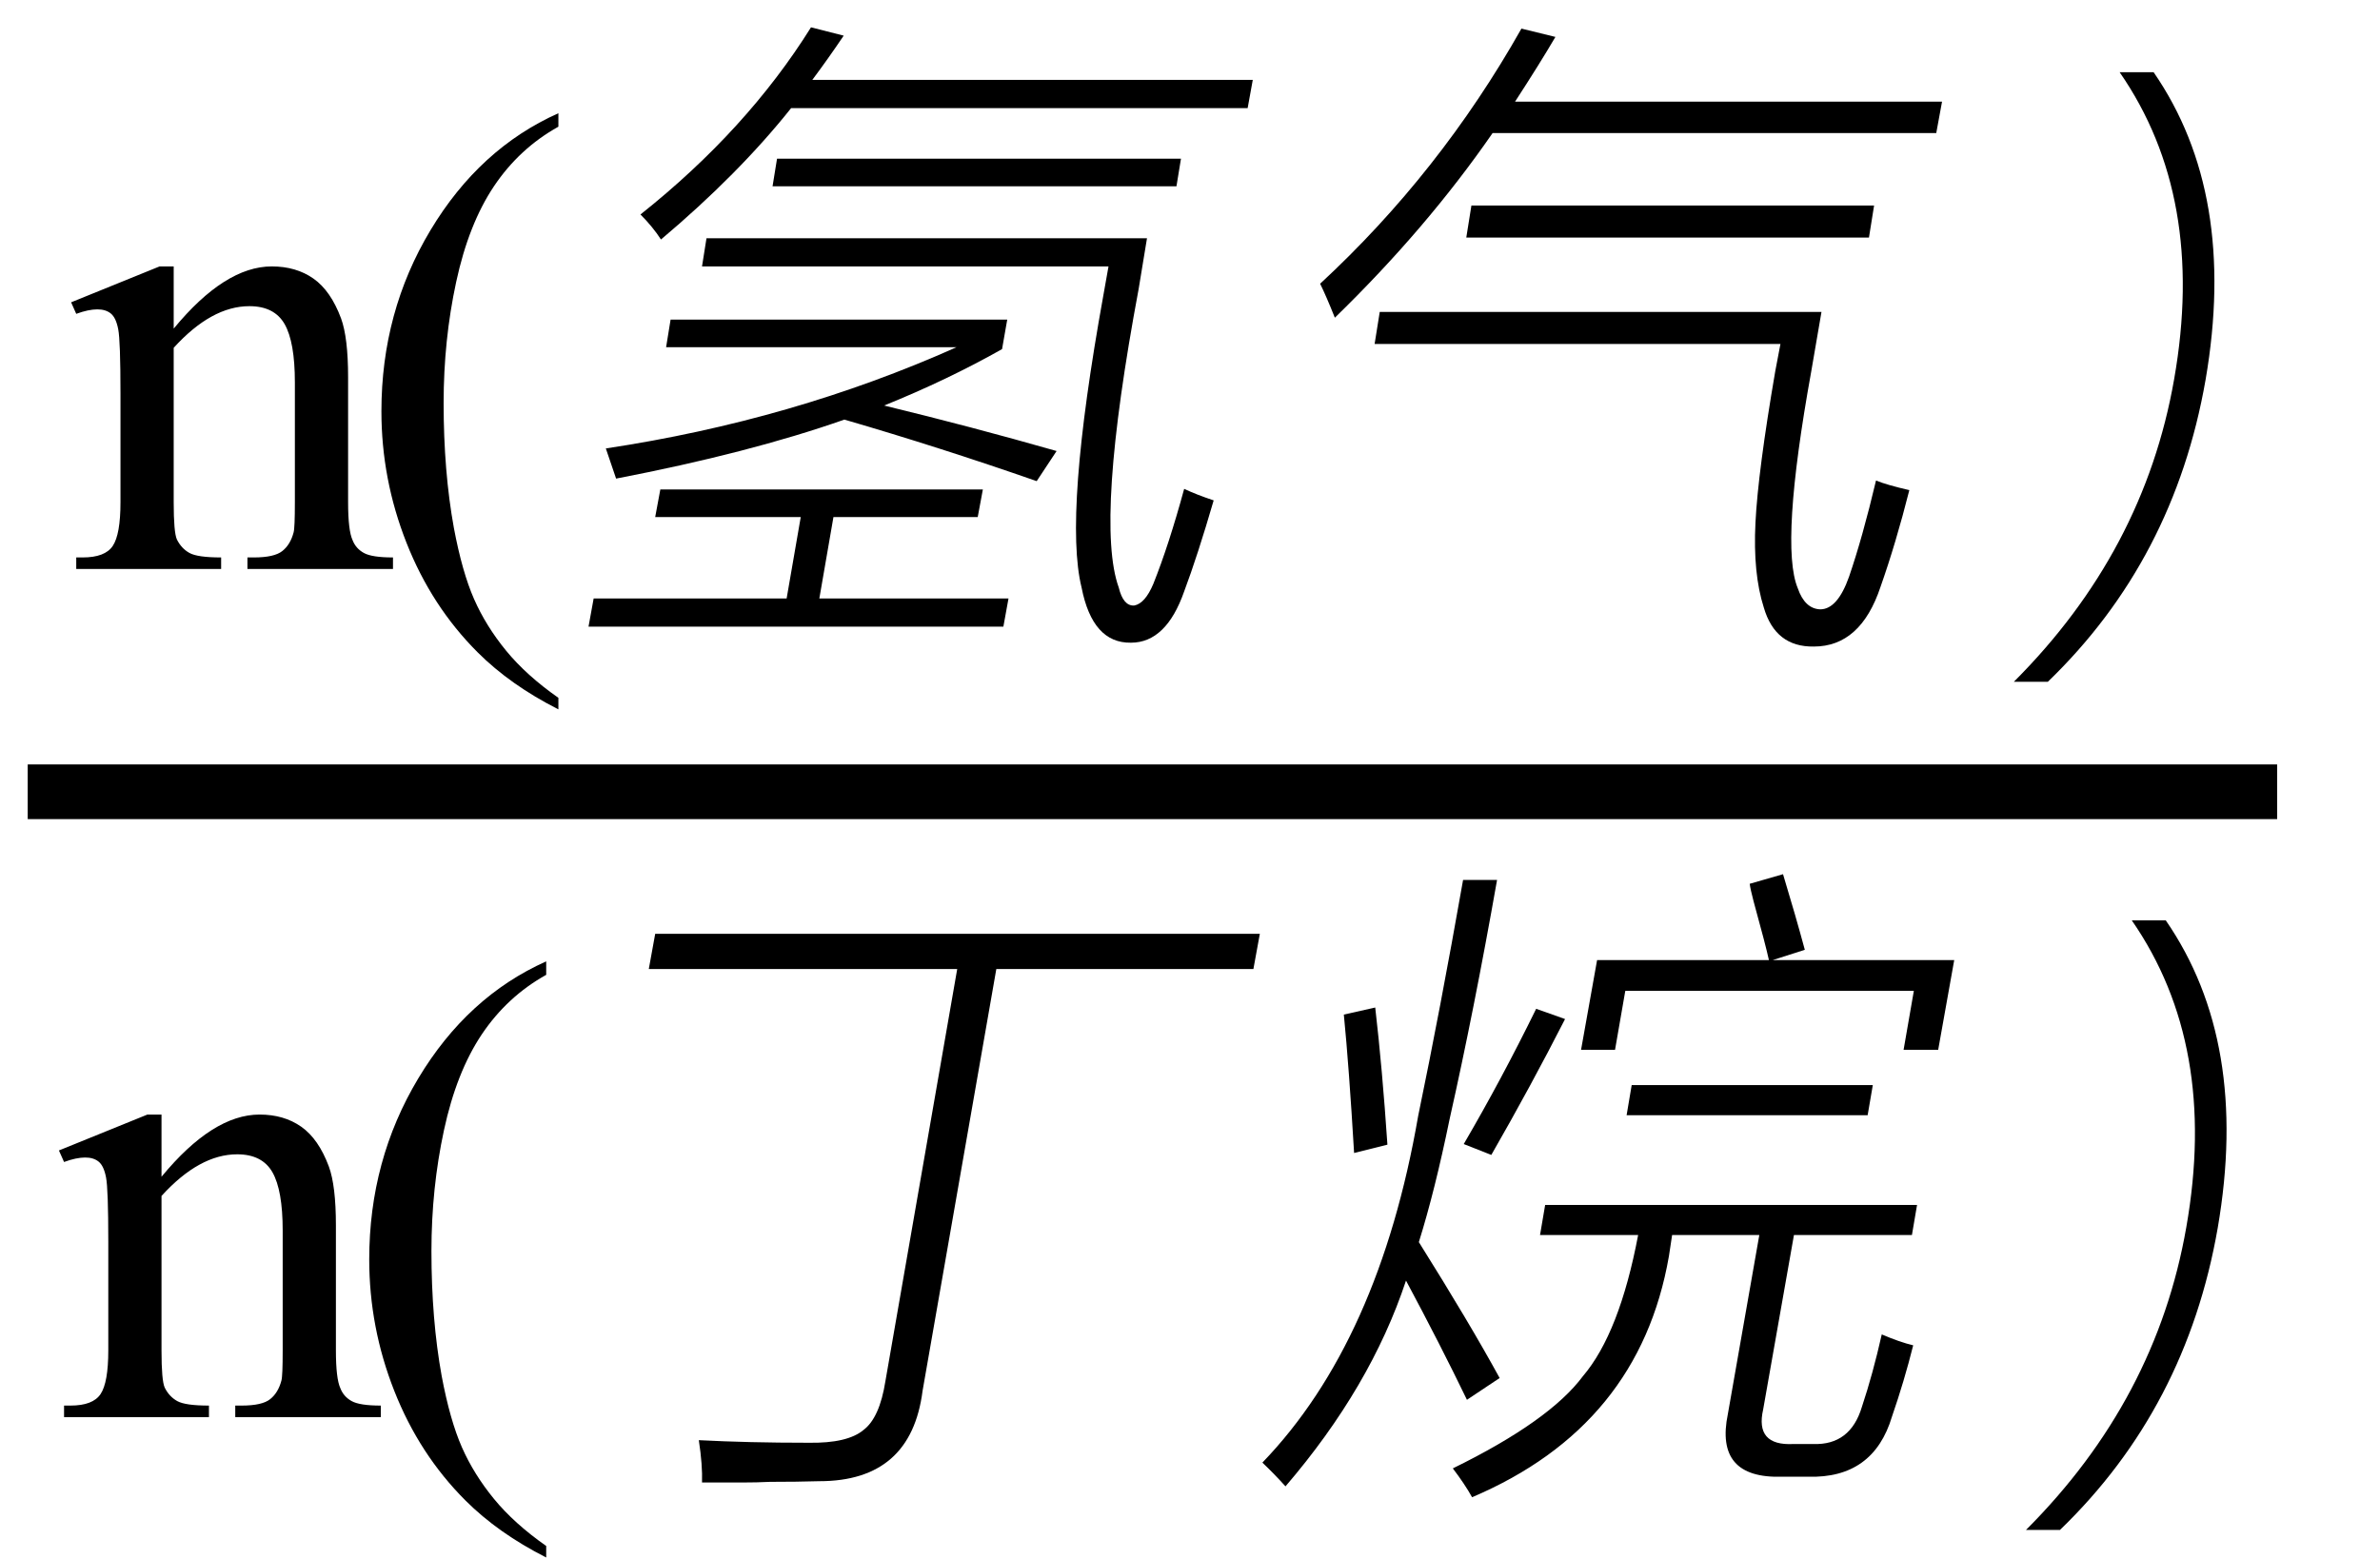
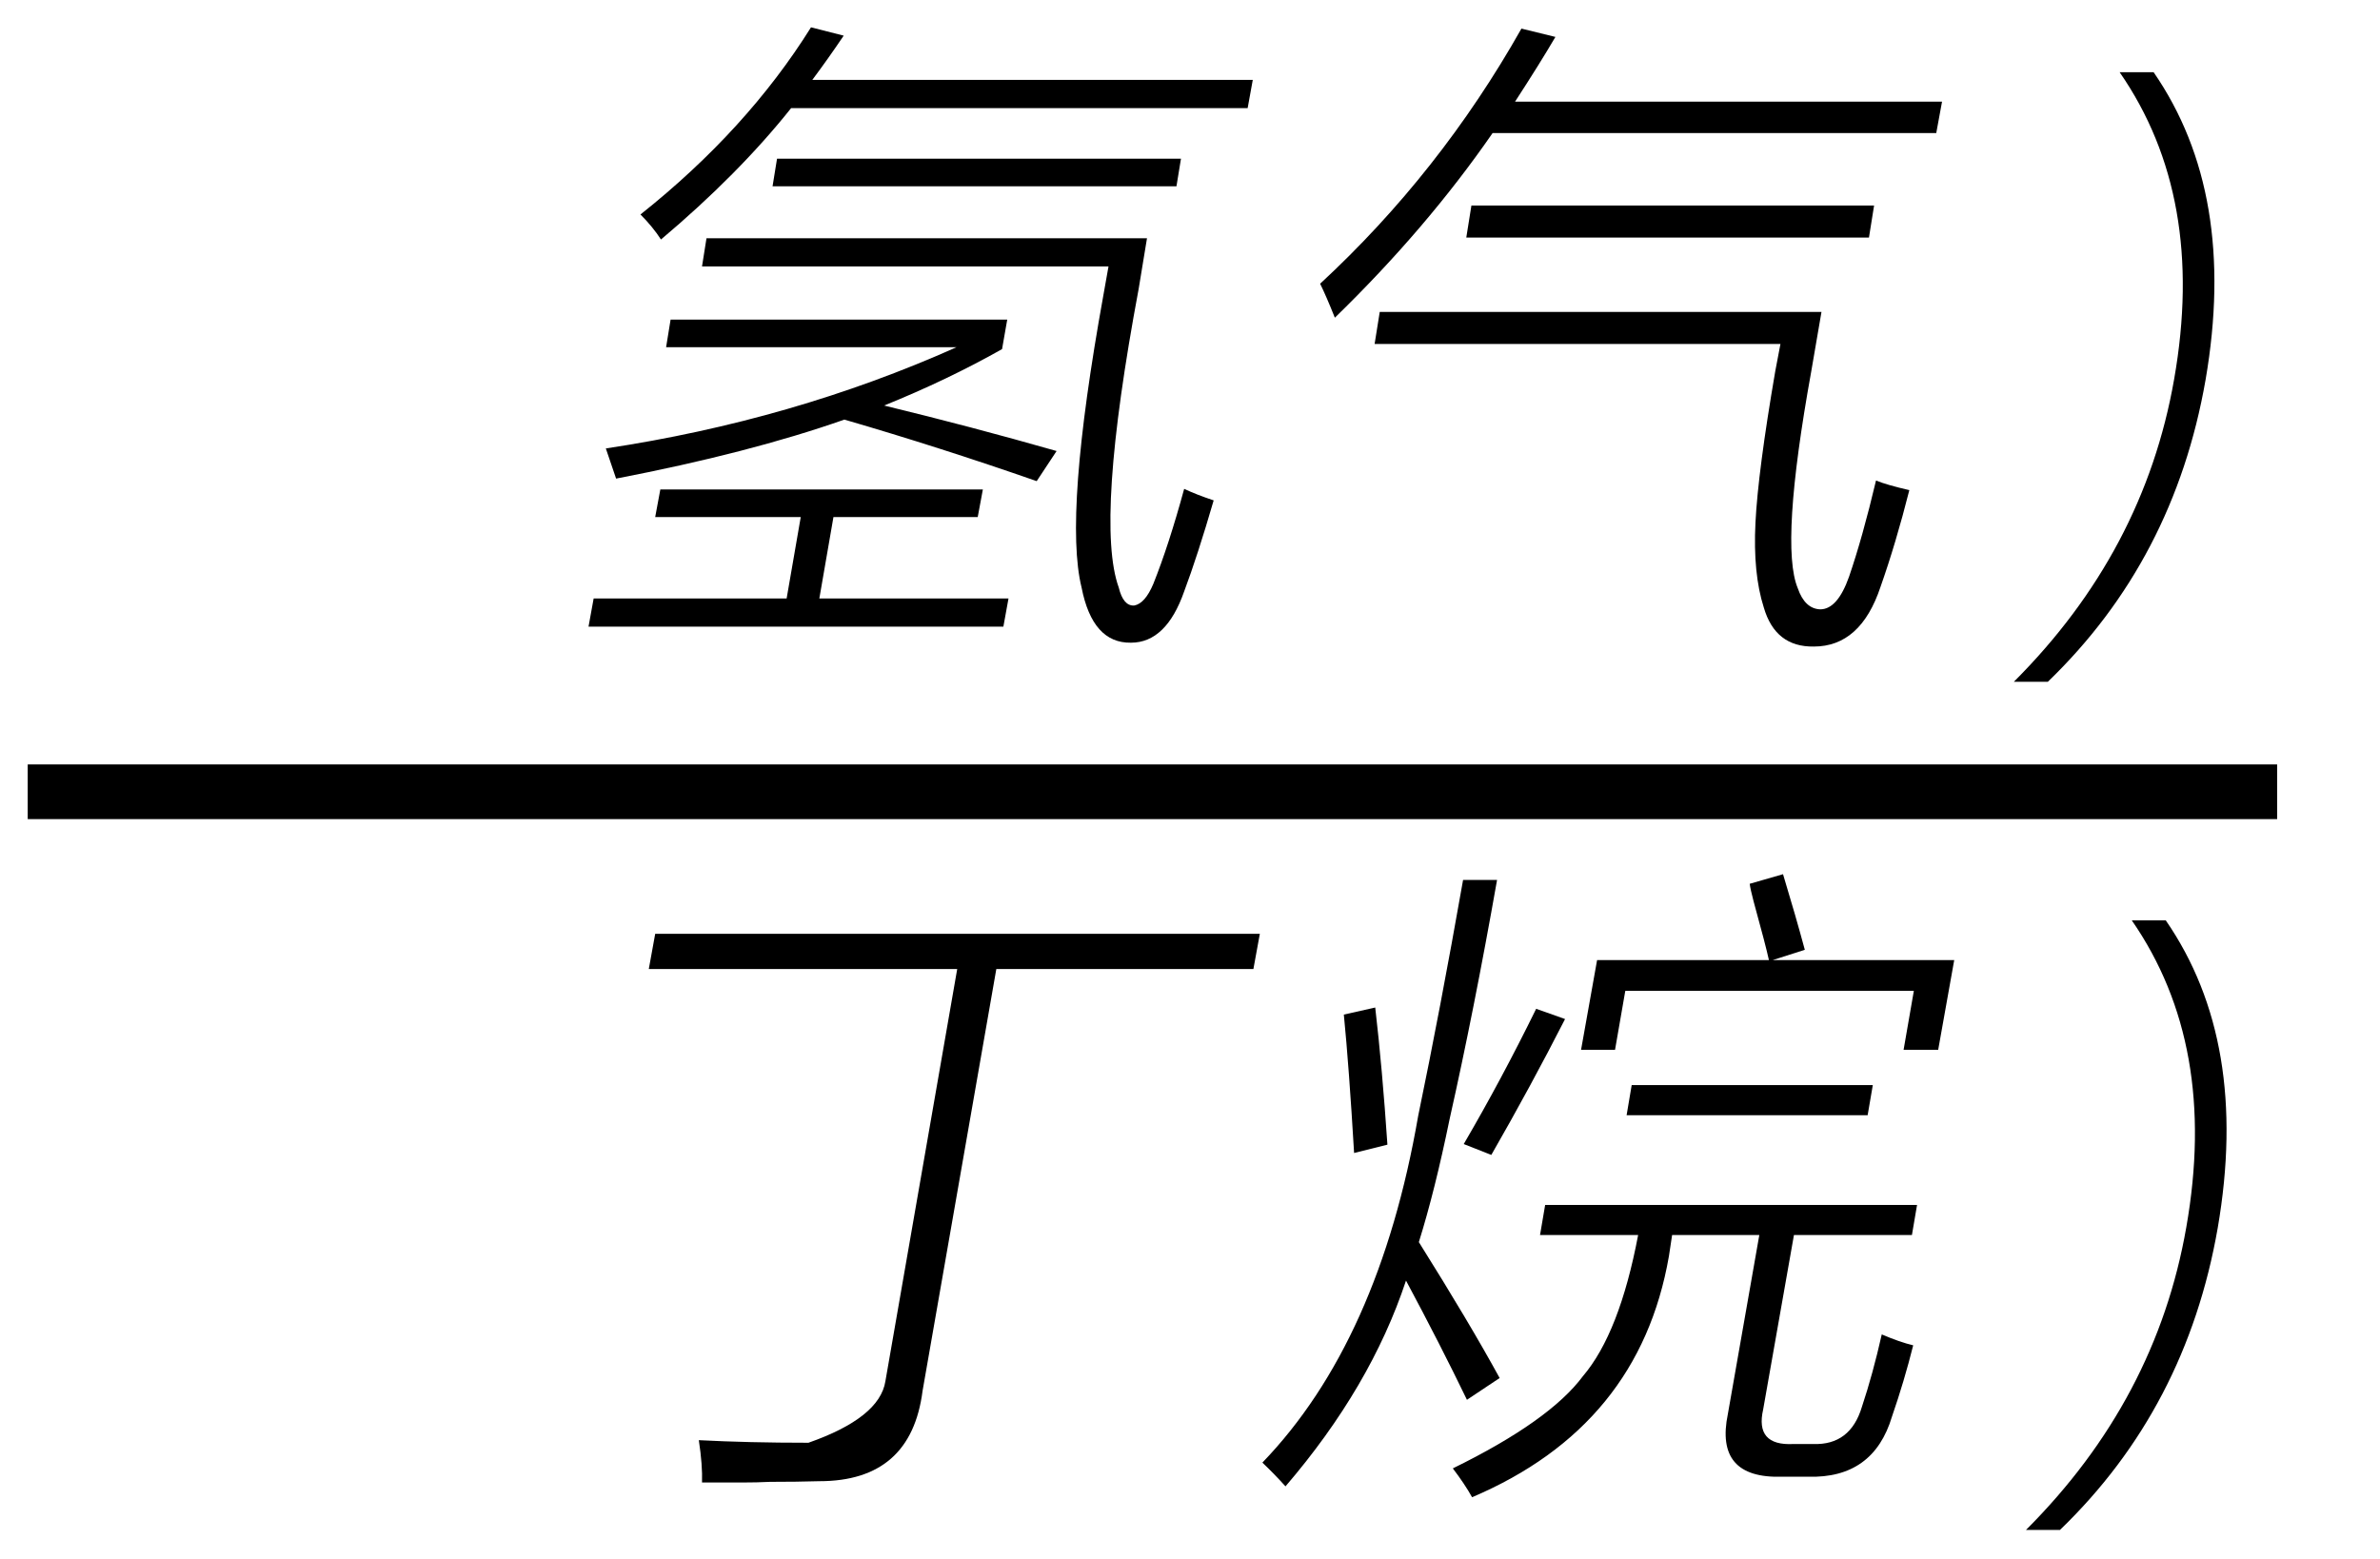
<svg xmlns="http://www.w3.org/2000/svg" stroke-dasharray="none" shape-rendering="auto" font-family="'Dialog'" width="58" text-rendering="auto" fill-opacity="1" contentScriptType="text/ecmascript" color-interpolation="auto" color-rendering="auto" preserveAspectRatio="xMidYMid meet" font-size="12" fill="black" stroke="black" image-rendering="auto" stroke-miterlimit="10" zoomAndPan="magnify" version="1.0" stroke-linecap="square" stroke-linejoin="miter" contentStyleType="text/css" font-style="normal" height="38" stroke-width="1" stroke-dashoffset="0" font-weight="normal" stroke-opacity="1">
  <defs id="genericDefs" />
  <g>
    <g text-rendering="optimizeLegibility" stroke-width="1.333" color-interpolation="linearRGB" color-rendering="optimizeQuality" image-rendering="optimizeQuality">
      <line y2="19.3" fill="none" x1="1.342" x2="54.827" y1="19.3" />
-       <path d="M2.594 -5.859 Q3.844 -7.375 4.984 -7.375 Q5.578 -7.375 6 -7.078 Q6.422 -6.781 6.672 -6.109 Q6.844 -5.641 6.844 -4.672 L6.844 -1.625 Q6.844 -0.938 6.953 -0.703 Q7.031 -0.5 7.227 -0.391 Q7.422 -0.281 7.938 -0.281 L7.938 0 L4.391 0 L4.391 -0.281 L4.547 -0.281 Q5.047 -0.281 5.242 -0.438 Q5.438 -0.594 5.516 -0.891 Q5.547 -1 5.547 -1.625 L5.547 -4.547 Q5.547 -5.531 5.297 -5.969 Q5.047 -6.406 4.438 -6.406 Q3.516 -6.406 2.594 -5.391 L2.594 -1.625 Q2.594 -0.891 2.672 -0.719 Q2.781 -0.5 2.977 -0.391 Q3.172 -0.281 3.75 -0.281 L3.75 0 L0.219 0 L0.219 -0.281 L0.375 -0.281 Q0.922 -0.281 1.109 -0.562 Q1.297 -0.844 1.297 -1.625 L1.297 -4.281 Q1.297 -5.562 1.242 -5.844 Q1.188 -6.125 1.062 -6.227 Q0.938 -6.328 0.734 -6.328 Q0.516 -6.328 0.219 -6.219 L0.094 -6.5 L2.25 -7.375 L2.594 -7.375 L2.594 -5.859 ZM11.969 3.141 L11.969 3.422 Q10.797 2.828 10 2.031 Q8.875 0.906 8.266 -0.641 Q7.656 -2.188 7.656 -3.844 Q7.656 -6.266 8.852 -8.258 Q10.047 -10.25 11.969 -11.109 L11.969 -10.781 Q11.016 -10.25 10.398 -9.328 Q9.781 -8.406 9.477 -6.992 Q9.172 -5.578 9.172 -4.047 Q9.172 -2.375 9.422 -1 Q9.625 0.078 9.914 0.734 Q10.203 1.391 10.695 1.992 Q11.188 2.594 11.969 3.141 Z" stroke-width="1" transform="translate(1.639,13.869)" stroke="none" />
    </g>
    <g text-rendering="optimizeLegibility" transform="translate(13.608,13.869)" color-rendering="optimizeQuality" color-interpolation="linearRGB" image-rendering="optimizeQuality">
      <path d="M14.5 0.359 Q14.875 -0.578 15.25 -1.953 Q15.547 -1.812 15.969 -1.672 Q15.578 -0.328 15.25 0.547 Q14.812 1.797 13.953 1.797 Q13.016 1.812 12.75 0.453 Q12.312 -1.312 13.281 -6.672 L13.406 -7.375 L3.5 -7.375 L3.609 -8.062 L14.344 -8.062 L14.141 -6.828 Q13.078 -1.141 13.656 0.453 Q13.766 0.906 14.031 0.891 Q14.297 0.844 14.5 0.359 ZM2.625 -5.406 L2.734 -6.078 L10.938 -6.078 L10.812 -5.359 Q9.484 -4.609 7.938 -3.984 Q10.062 -3.469 12.141 -2.875 L11.656 -2.141 Q9.281 -2.969 6.969 -3.641 Q4.656 -2.828 1.406 -2.203 L1.156 -2.938 Q5.719 -3.625 9.703 -5.406 L2.625 -5.406 ZM0.859 0.719 L5.562 0.719 L5.906 -1.266 L2.359 -1.266 L2.484 -1.938 L10.344 -1.938 L10.219 -1.266 L6.703 -1.266 L6.359 0.719 L10.969 0.719 L10.844 1.406 L0.734 1.406 L0.859 0.719 ZM6.156 -13.203 L6.953 -13 Q6.562 -12.422 6.188 -11.922 L16.922 -11.922 L16.797 -11.234 L5.672 -11.234 Q4.391 -9.625 2.5 -8.031 Q2.297 -8.344 2 -8.641 Q4.594 -10.703 6.156 -13.203 ZM5.328 -10 L15.172 -10 L15.062 -9.328 L5.219 -9.328 L5.328 -10 Z" stroke="none" />
    </g>
    <g text-rendering="optimizeLegibility" transform="translate(30.53,13.869)" color-rendering="optimizeQuality" color-interpolation="linearRGB" image-rendering="optimizeQuality">
      <path d="M2.969 -5.484 L3.094 -6.266 L13.859 -6.266 L13.609 -4.812 Q12.844 -0.578 13.281 0.469 Q13.453 0.969 13.828 0.984 Q14.25 0.984 14.531 0.188 Q14.859 -0.766 15.188 -2.156 Q15.453 -2.047 16 -1.922 Q15.672 -0.625 15.297 0.438 Q14.812 1.891 13.672 1.891 Q12.734 1.906 12.453 0.938 Q12.188 0.109 12.25 -1.125 Q12.312 -2.375 12.734 -4.828 L12.859 -5.484 L2.969 -5.484 ZM2 -6.125 Q1.781 -6.672 1.641 -6.953 Q4.562 -9.656 6.547 -13.172 L7.375 -12.969 Q7 -12.328 6.391 -11.391 L16.797 -11.391 L16.656 -10.625 L5.844 -10.625 Q4.234 -8.297 2 -6.125 ZM5.328 -8.859 L15.141 -8.859 L15.016 -8.078 L5.203 -8.078 L5.328 -8.859 Z" stroke="none" />
    </g>
    <g text-rendering="optimizeLegibility" transform="translate(47.327,13.869)" color-rendering="optimizeQuality" color-interpolation="linearRGB" image-rendering="optimizeQuality">
      <path d="M2.578 2.75 L1.75 2.75 Q4.922 -0.422 5.656 -4.625 Q6.438 -9.062 4.328 -12.109 L5.156 -12.109 Q7.203 -9.141 6.422 -4.609 Q5.656 -0.219 2.578 2.75 Z" stroke="none" />
    </g>
    <g text-rendering="optimizeLegibility" transform="translate(1.342,34.543)" color-rendering="optimizeQuality" color-interpolation="linearRGB" image-rendering="optimizeQuality">
-       <path d="M2.594 -5.859 Q3.844 -7.375 4.984 -7.375 Q5.578 -7.375 6 -7.078 Q6.422 -6.781 6.672 -6.109 Q6.844 -5.641 6.844 -4.672 L6.844 -1.625 Q6.844 -0.938 6.953 -0.703 Q7.031 -0.5 7.227 -0.391 Q7.422 -0.281 7.938 -0.281 L7.938 0 L4.391 0 L4.391 -0.281 L4.547 -0.281 Q5.047 -0.281 5.242 -0.438 Q5.438 -0.594 5.516 -0.891 Q5.547 -1 5.547 -1.625 L5.547 -4.547 Q5.547 -5.531 5.297 -5.969 Q5.047 -6.406 4.438 -6.406 Q3.516 -6.406 2.594 -5.391 L2.594 -1.625 Q2.594 -0.891 2.672 -0.719 Q2.781 -0.5 2.977 -0.391 Q3.172 -0.281 3.75 -0.281 L3.75 0 L0.219 0 L0.219 -0.281 L0.375 -0.281 Q0.922 -0.281 1.109 -0.562 Q1.297 -0.844 1.297 -1.625 L1.297 -4.281 Q1.297 -5.562 1.242 -5.844 Q1.188 -6.125 1.062 -6.227 Q0.938 -6.328 0.734 -6.328 Q0.516 -6.328 0.219 -6.219 L0.094 -6.5 L2.25 -7.375 L2.594 -7.375 L2.594 -5.859 ZM11.969 3.141 L11.969 3.422 Q10.797 2.828 10 2.031 Q8.875 0.906 8.266 -0.641 Q7.656 -2.188 7.656 -3.844 Q7.656 -6.266 8.852 -8.258 Q10.047 -10.25 11.969 -11.109 L11.969 -10.781 Q11.016 -10.25 10.398 -9.328 Q9.781 -8.406 9.477 -6.992 Q9.172 -5.578 9.172 -4.047 Q9.172 -2.375 9.422 -1 Q9.625 0.078 9.914 0.734 Q10.203 1.391 10.695 1.992 Q11.188 2.594 11.969 3.141 Z" stroke="none" />
-     </g>
+       </g>
    <g text-rendering="optimizeLegibility" transform="translate(13.311,34.543)" color-rendering="optimizeQuality" color-interpolation="linearRGB" image-rendering="optimizeQuality">
-       <path d="M2.656 -11.781 L17.391 -11.781 L17.234 -10.922 L10.969 -10.922 L9.172 -0.641 Q8.891 1.562 6.656 1.562 Q6.109 1.578 5.453 1.578 Q5.141 1.594 4.766 1.594 Q4.438 1.594 3.797 1.594 Q3.812 1.172 3.719 0.562 Q4.922 0.625 6.391 0.625 Q7.344 0.641 7.734 0.312 Q8.125 0.016 8.266 -0.875 L10.016 -10.922 L2.5 -10.922 L2.656 -11.781 Z" stroke="none" />
+       <path d="M2.656 -11.781 L17.391 -11.781 L17.234 -10.922 L10.969 -10.922 L9.172 -0.641 Q8.891 1.562 6.656 1.562 Q6.109 1.578 5.453 1.578 Q5.141 1.594 4.766 1.594 Q4.438 1.594 3.797 1.594 Q3.812 1.172 3.719 0.562 Q4.922 0.625 6.391 0.625 Q8.125 0.016 8.266 -0.875 L10.016 -10.922 L2.5 -10.922 L2.656 -11.781 Z" stroke="none" />
    </g>
    <g text-rendering="optimizeLegibility" transform="translate(30.702,34.543)" color-rendering="optimizeQuality" color-interpolation="linearRGB" image-rendering="optimizeQuality">
      <path d="M6.953 -5.172 L16.016 -5.172 L15.891 -4.438 L13.016 -4.438 L12.266 -0.188 Q12.062 0.703 13 0.656 L13.484 0.656 Q14.391 0.688 14.672 -0.25 Q14.938 -1.047 15.156 -2.016 Q15.594 -1.828 15.922 -1.75 Q15.703 -0.875 15.406 -0.016 Q14.953 1.5 13.359 1.453 L12.719 1.453 Q11.078 1.5 11.406 -0.078 L12.172 -4.438 L10.047 -4.438 Q10 -4.141 9.969 -3.922 Q9.25 0.219 5.172 1.953 Q5 1.641 4.703 1.25 Q7.062 0.094 7.875 -1 Q8.766 -2.047 9.219 -4.438 L6.828 -4.438 L6.953 -5.172 ZM4.953 -13.094 L5.781 -13.094 Q5.219 -9.906 4.625 -7.266 Q4.266 -5.516 3.875 -4.266 Q5.109 -2.297 5.844 -0.953 L5.047 -0.422 Q4.406 -1.75 3.562 -3.328 Q2.703 -0.734 0.625 1.688 Q0.359 1.391 0.062 1.109 Q2.906 -1.844 3.859 -7.344 Q4.391 -9.906 4.953 -13.094 ZM11.938 -13 L12.75 -13.234 Q13.062 -12.203 13.281 -11.391 L12.5 -11.141 L16.922 -11.141 L16.531 -8.953 L15.688 -8.953 L15.938 -10.391 L8.906 -10.391 L8.656 -8.953 L7.828 -8.953 L8.219 -11.141 L12.406 -11.141 Q12.328 -11.5 12.031 -12.578 Q11.953 -12.875 11.938 -13 ZM9.062 -8.094 L14.938 -8.094 L14.812 -7.359 L8.938 -7.359 L9.062 -8.094 ZM2.047 -9.812 L2.812 -9.984 Q2.984 -8.5 3.109 -6.641 L2.297 -6.438 Q2.172 -8.547 2.047 -9.812 ZM5.641 -6.391 L4.969 -6.656 Q5.891 -8.234 6.734 -9.953 L7.438 -9.703 Q6.609 -8.078 5.641 -6.391 Z" stroke="none" />
    </g>
    <g text-rendering="optimizeLegibility" transform="translate(47.623,34.543)" color-rendering="optimizeQuality" color-interpolation="linearRGB" image-rendering="optimizeQuality">
      <path d="M2.578 2.75 L1.75 2.75 Q4.922 -0.422 5.656 -4.625 Q6.438 -9.062 4.328 -12.109 L5.156 -12.109 Q7.203 -9.141 6.422 -4.609 Q5.656 -0.219 2.578 2.75 Z" stroke="none" />
    </g>
  </g>
</svg>